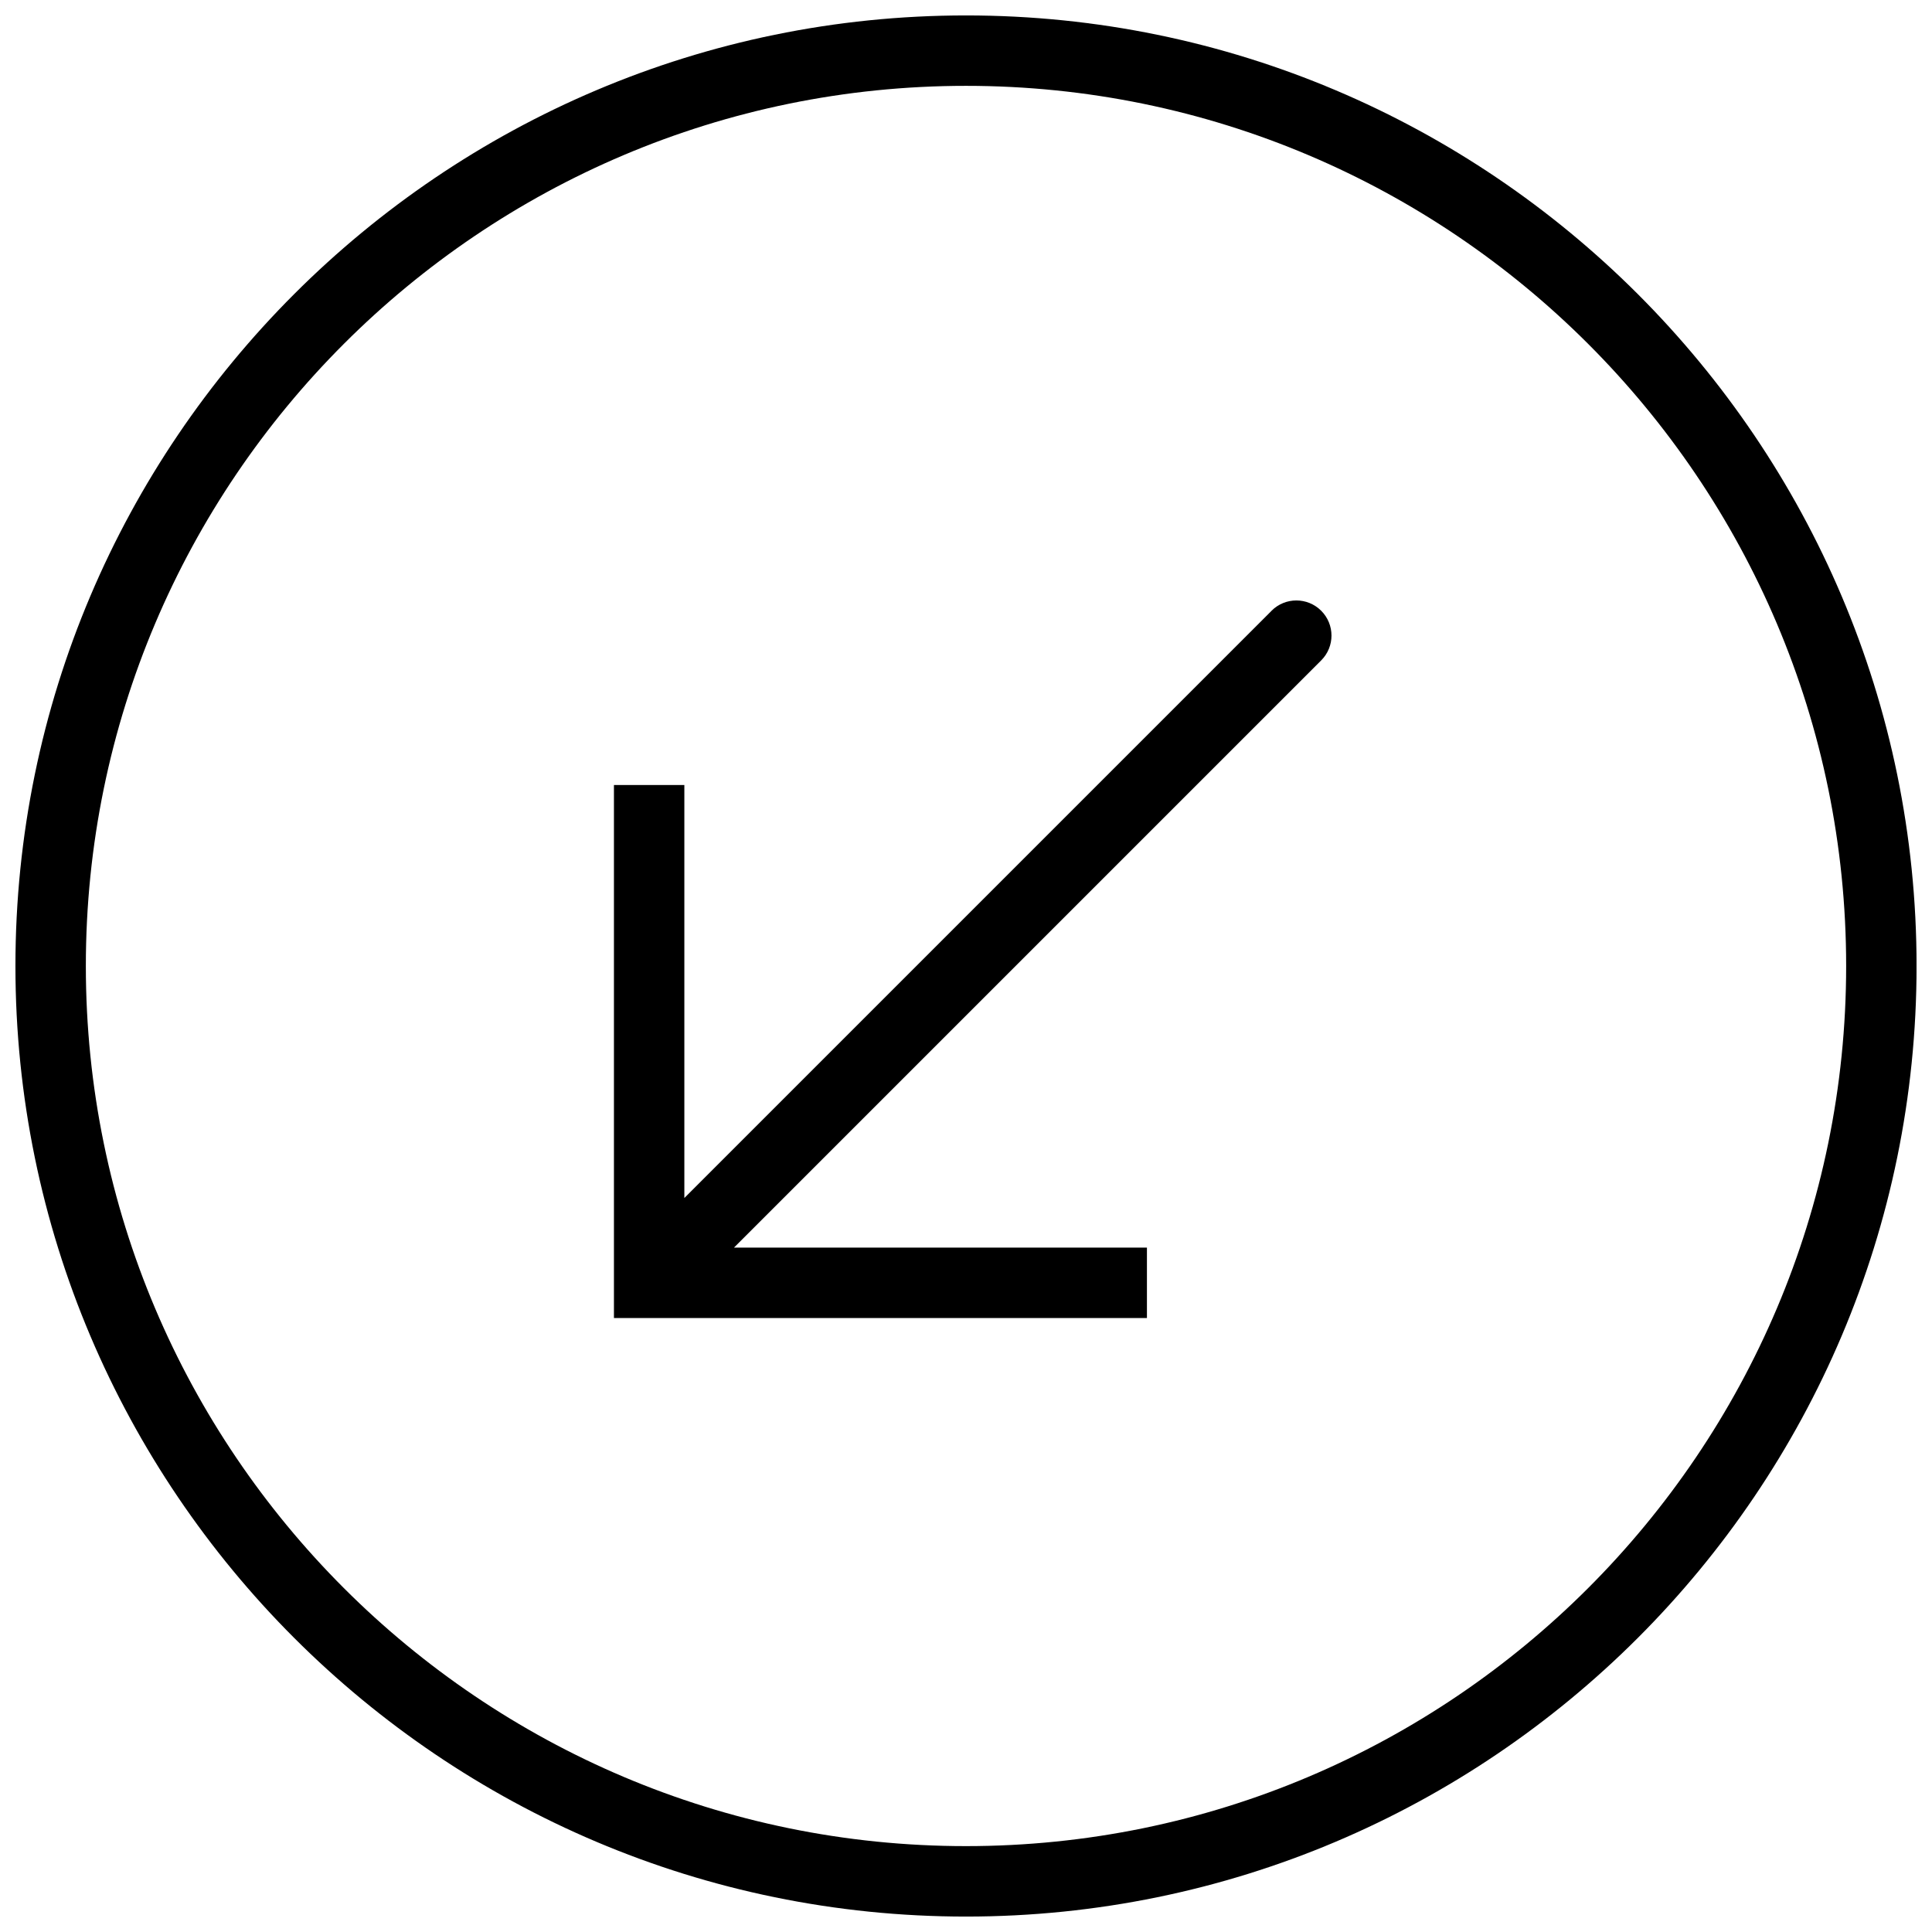
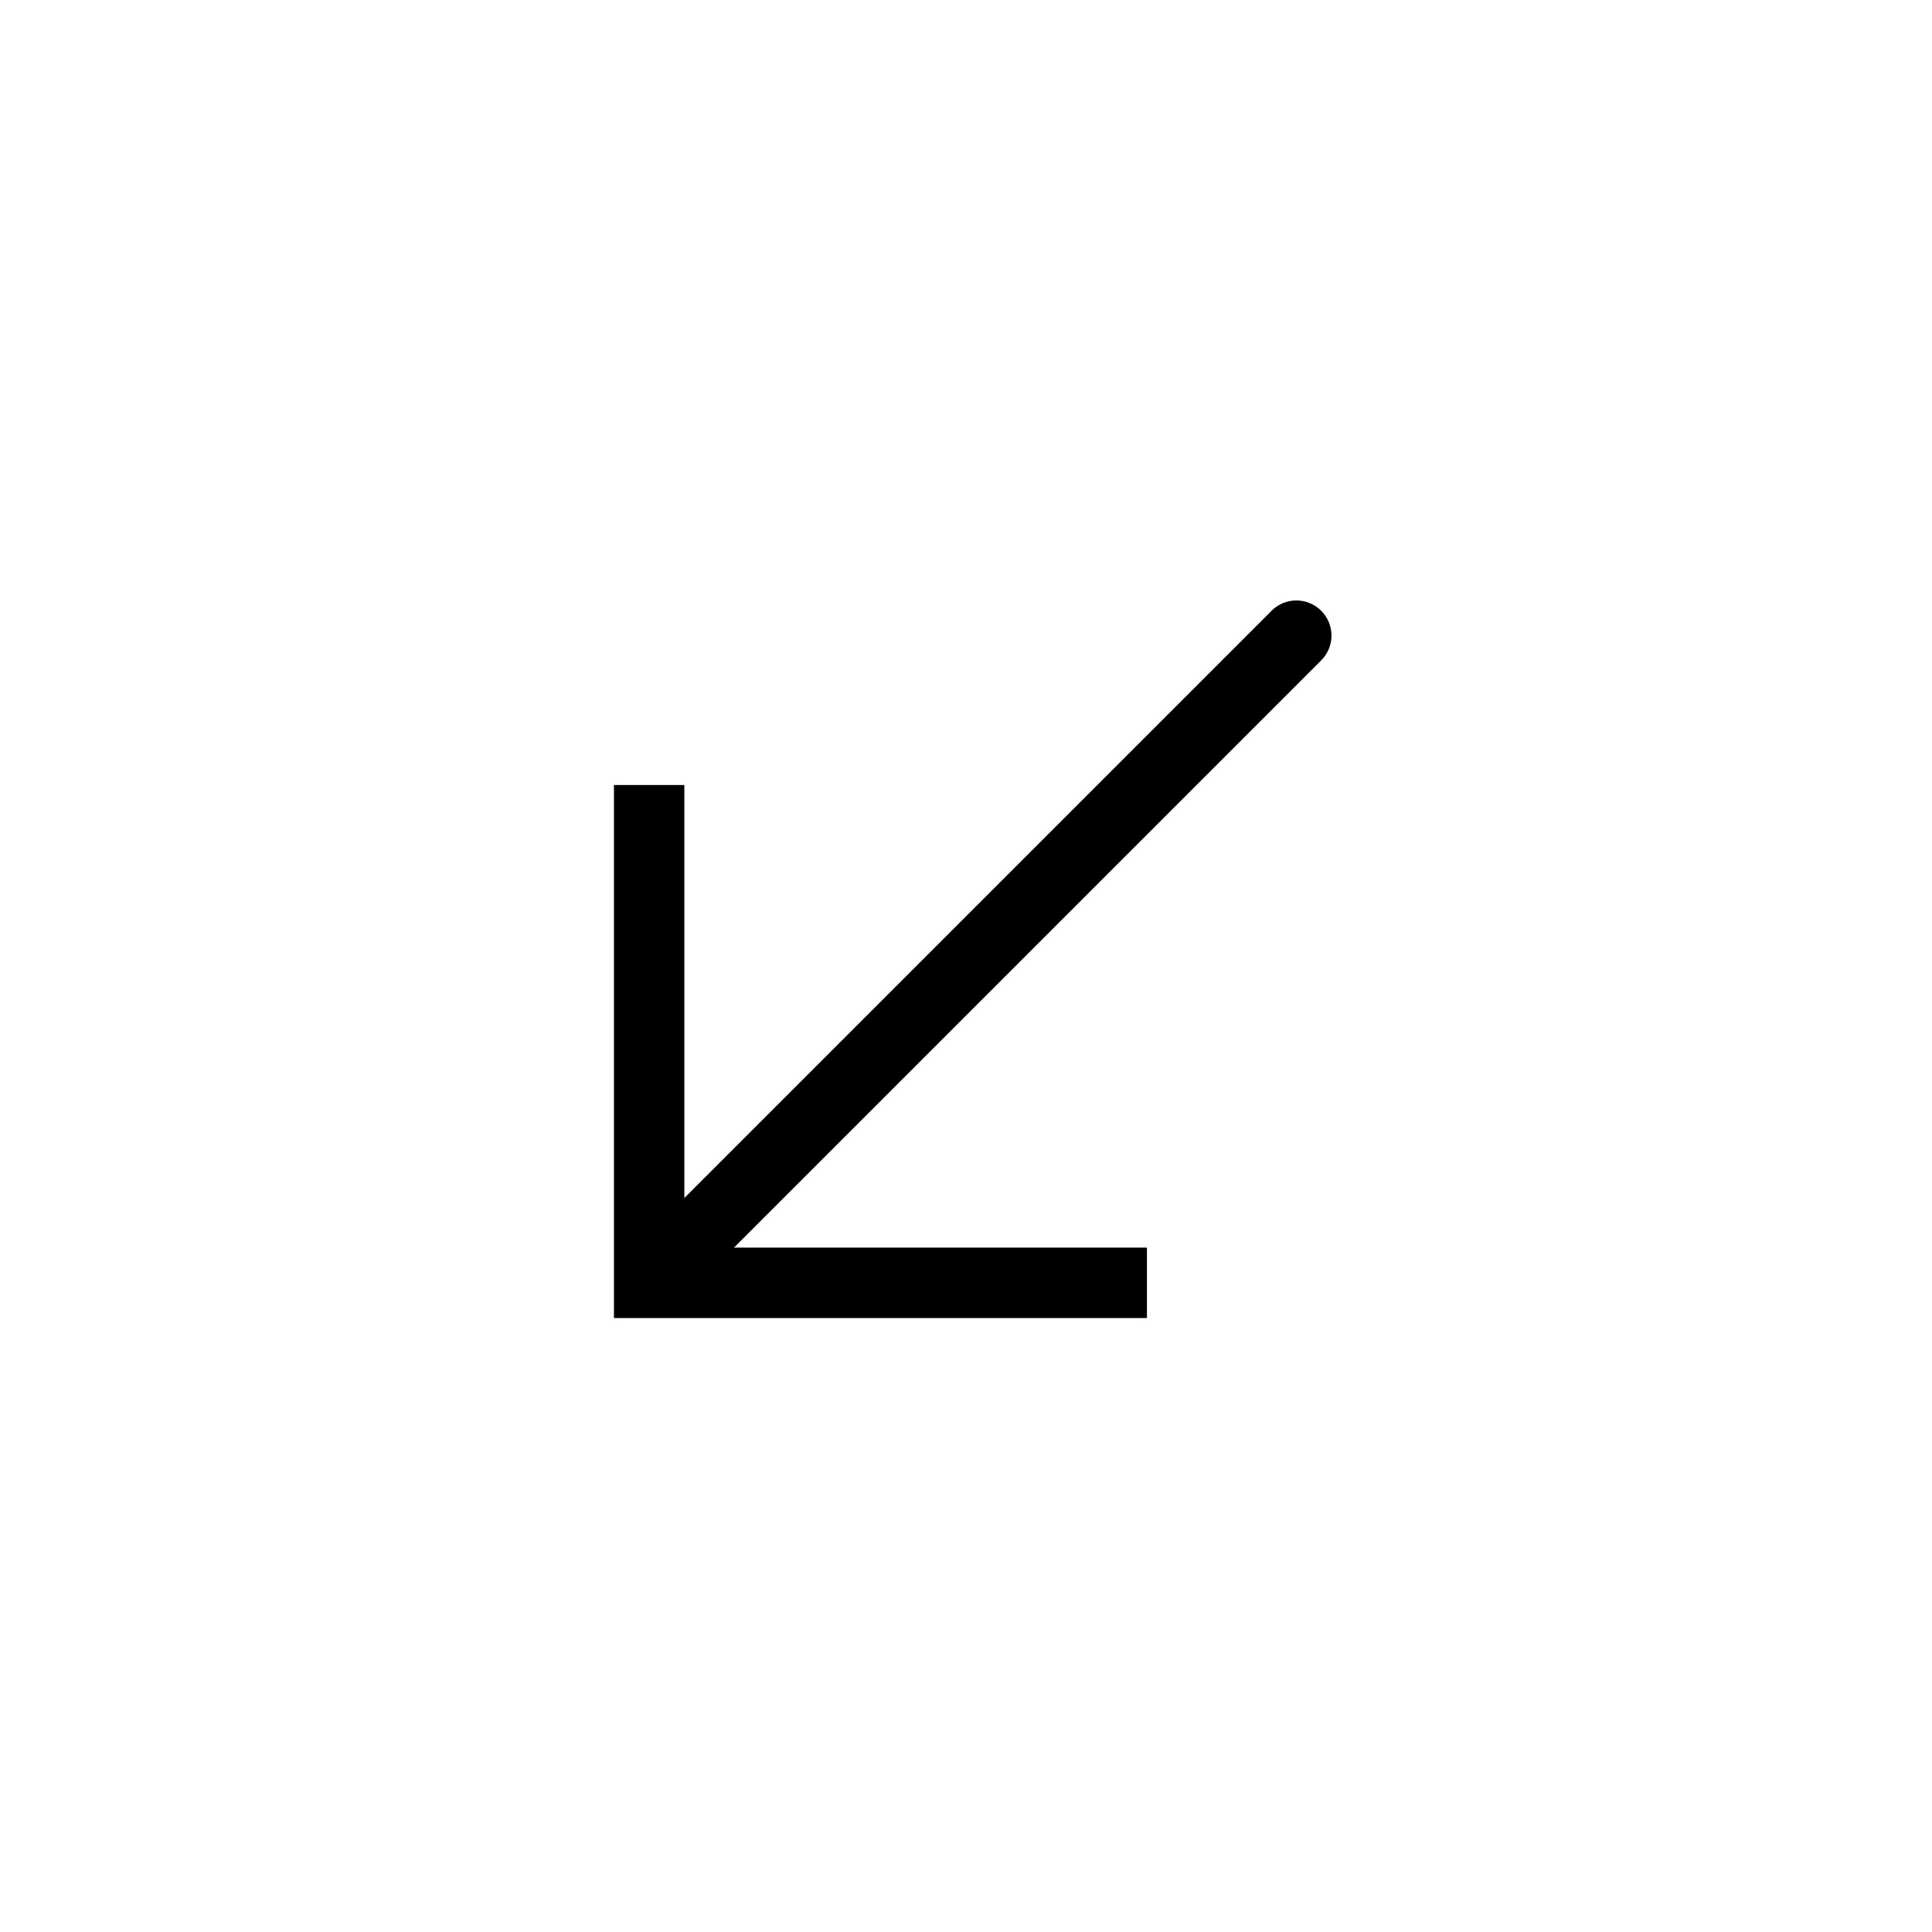
<svg xmlns="http://www.w3.org/2000/svg" width="800px" height="800px" version="1.1" viewBox="144 144 512 512">
  <defs>
    <clipPath id="a">
      <path d="m148.09 148.09h503.81v503.81h-503.81z" />
    </clipPath>
  </defs>
  <g clip-path="url(#a)">
-     <path d="m400 148.09c-138.92 0-251.91 112.98-251.91 251.91s112.98 251.91 251.91 251.91 251.91-112.98 251.91-251.91c-0.004-138.92-112.99-251.91-251.91-251.91zm0 485.15c-128.66 0-233.25-104.59-233.25-233.24 0-128.66 104.59-233.25 233.25-233.25 128.66 0 233.25 104.59 233.25 233.25-0.004 128.66-104.59 233.24-233.25 233.24z" />
-   </g>
+     </g>
  <path d="m480.98 305.86-155.62 155.62v-109.44h-18.66v141.25h141.25v-18.66h-109.44l155.62-155.62c3.637-3.637 3.637-9.516 0-13.156-3.641-3.637-9.516-3.637-13.156 0z" />
</svg>